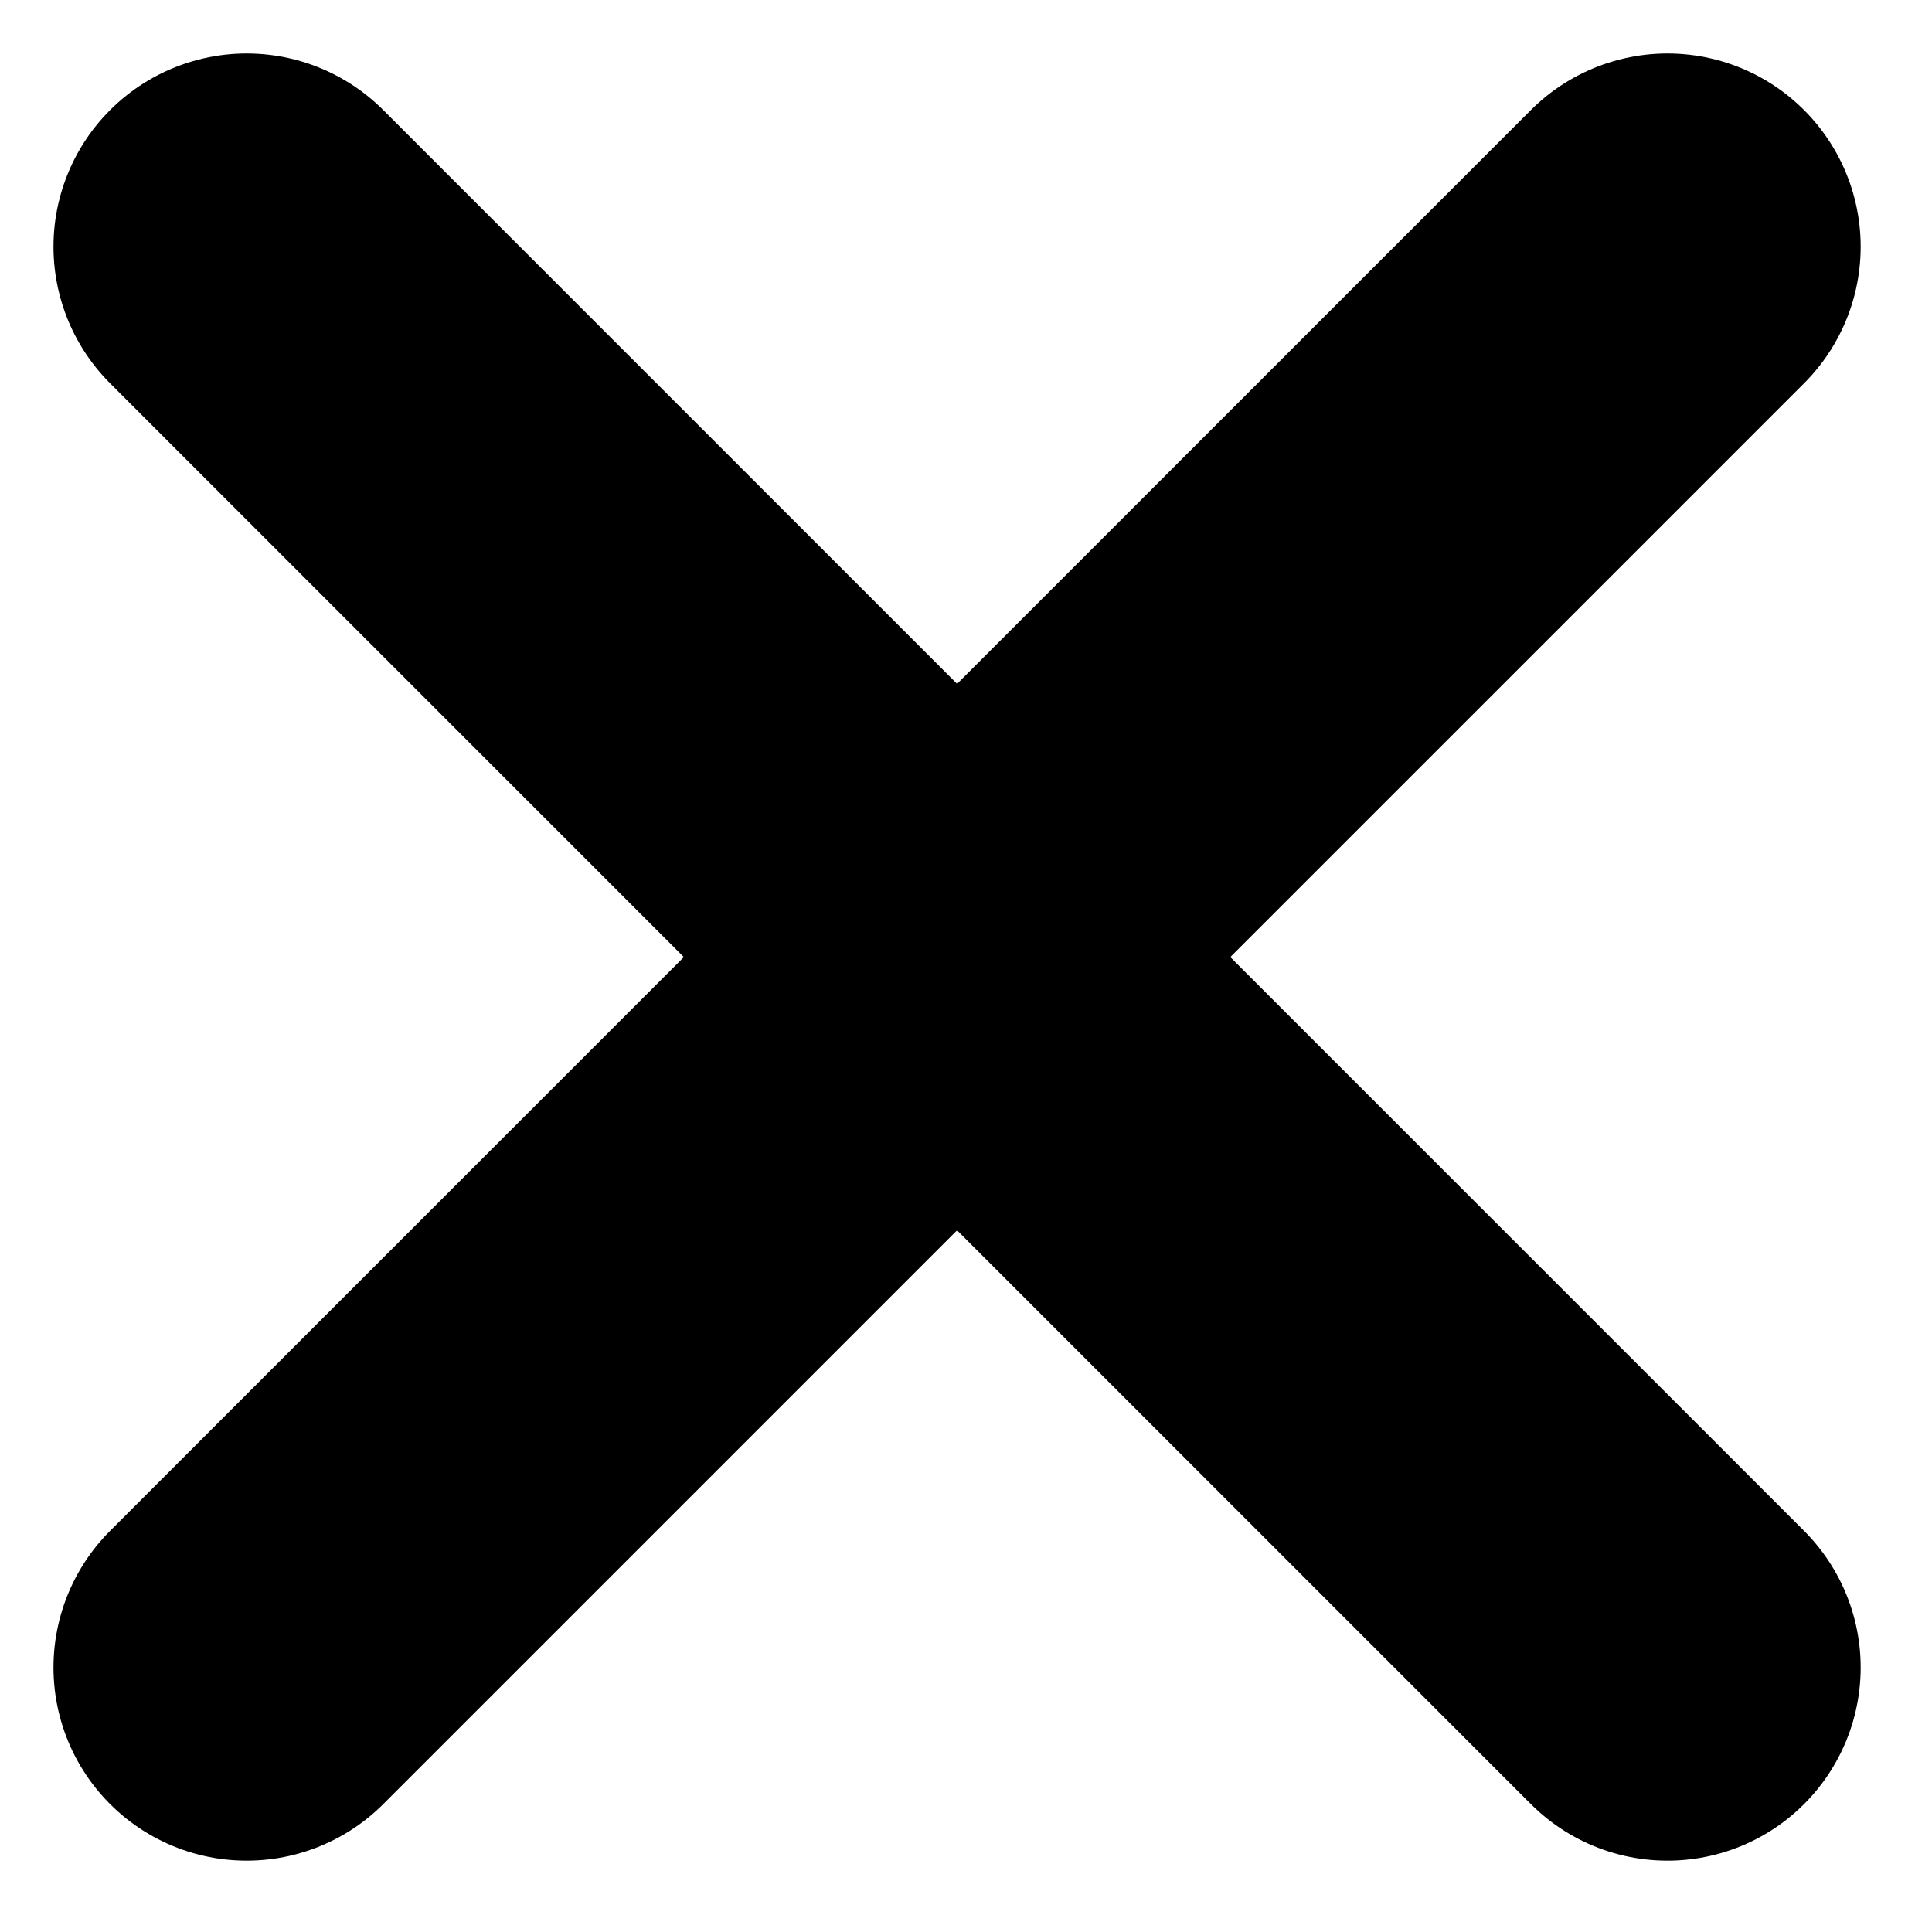
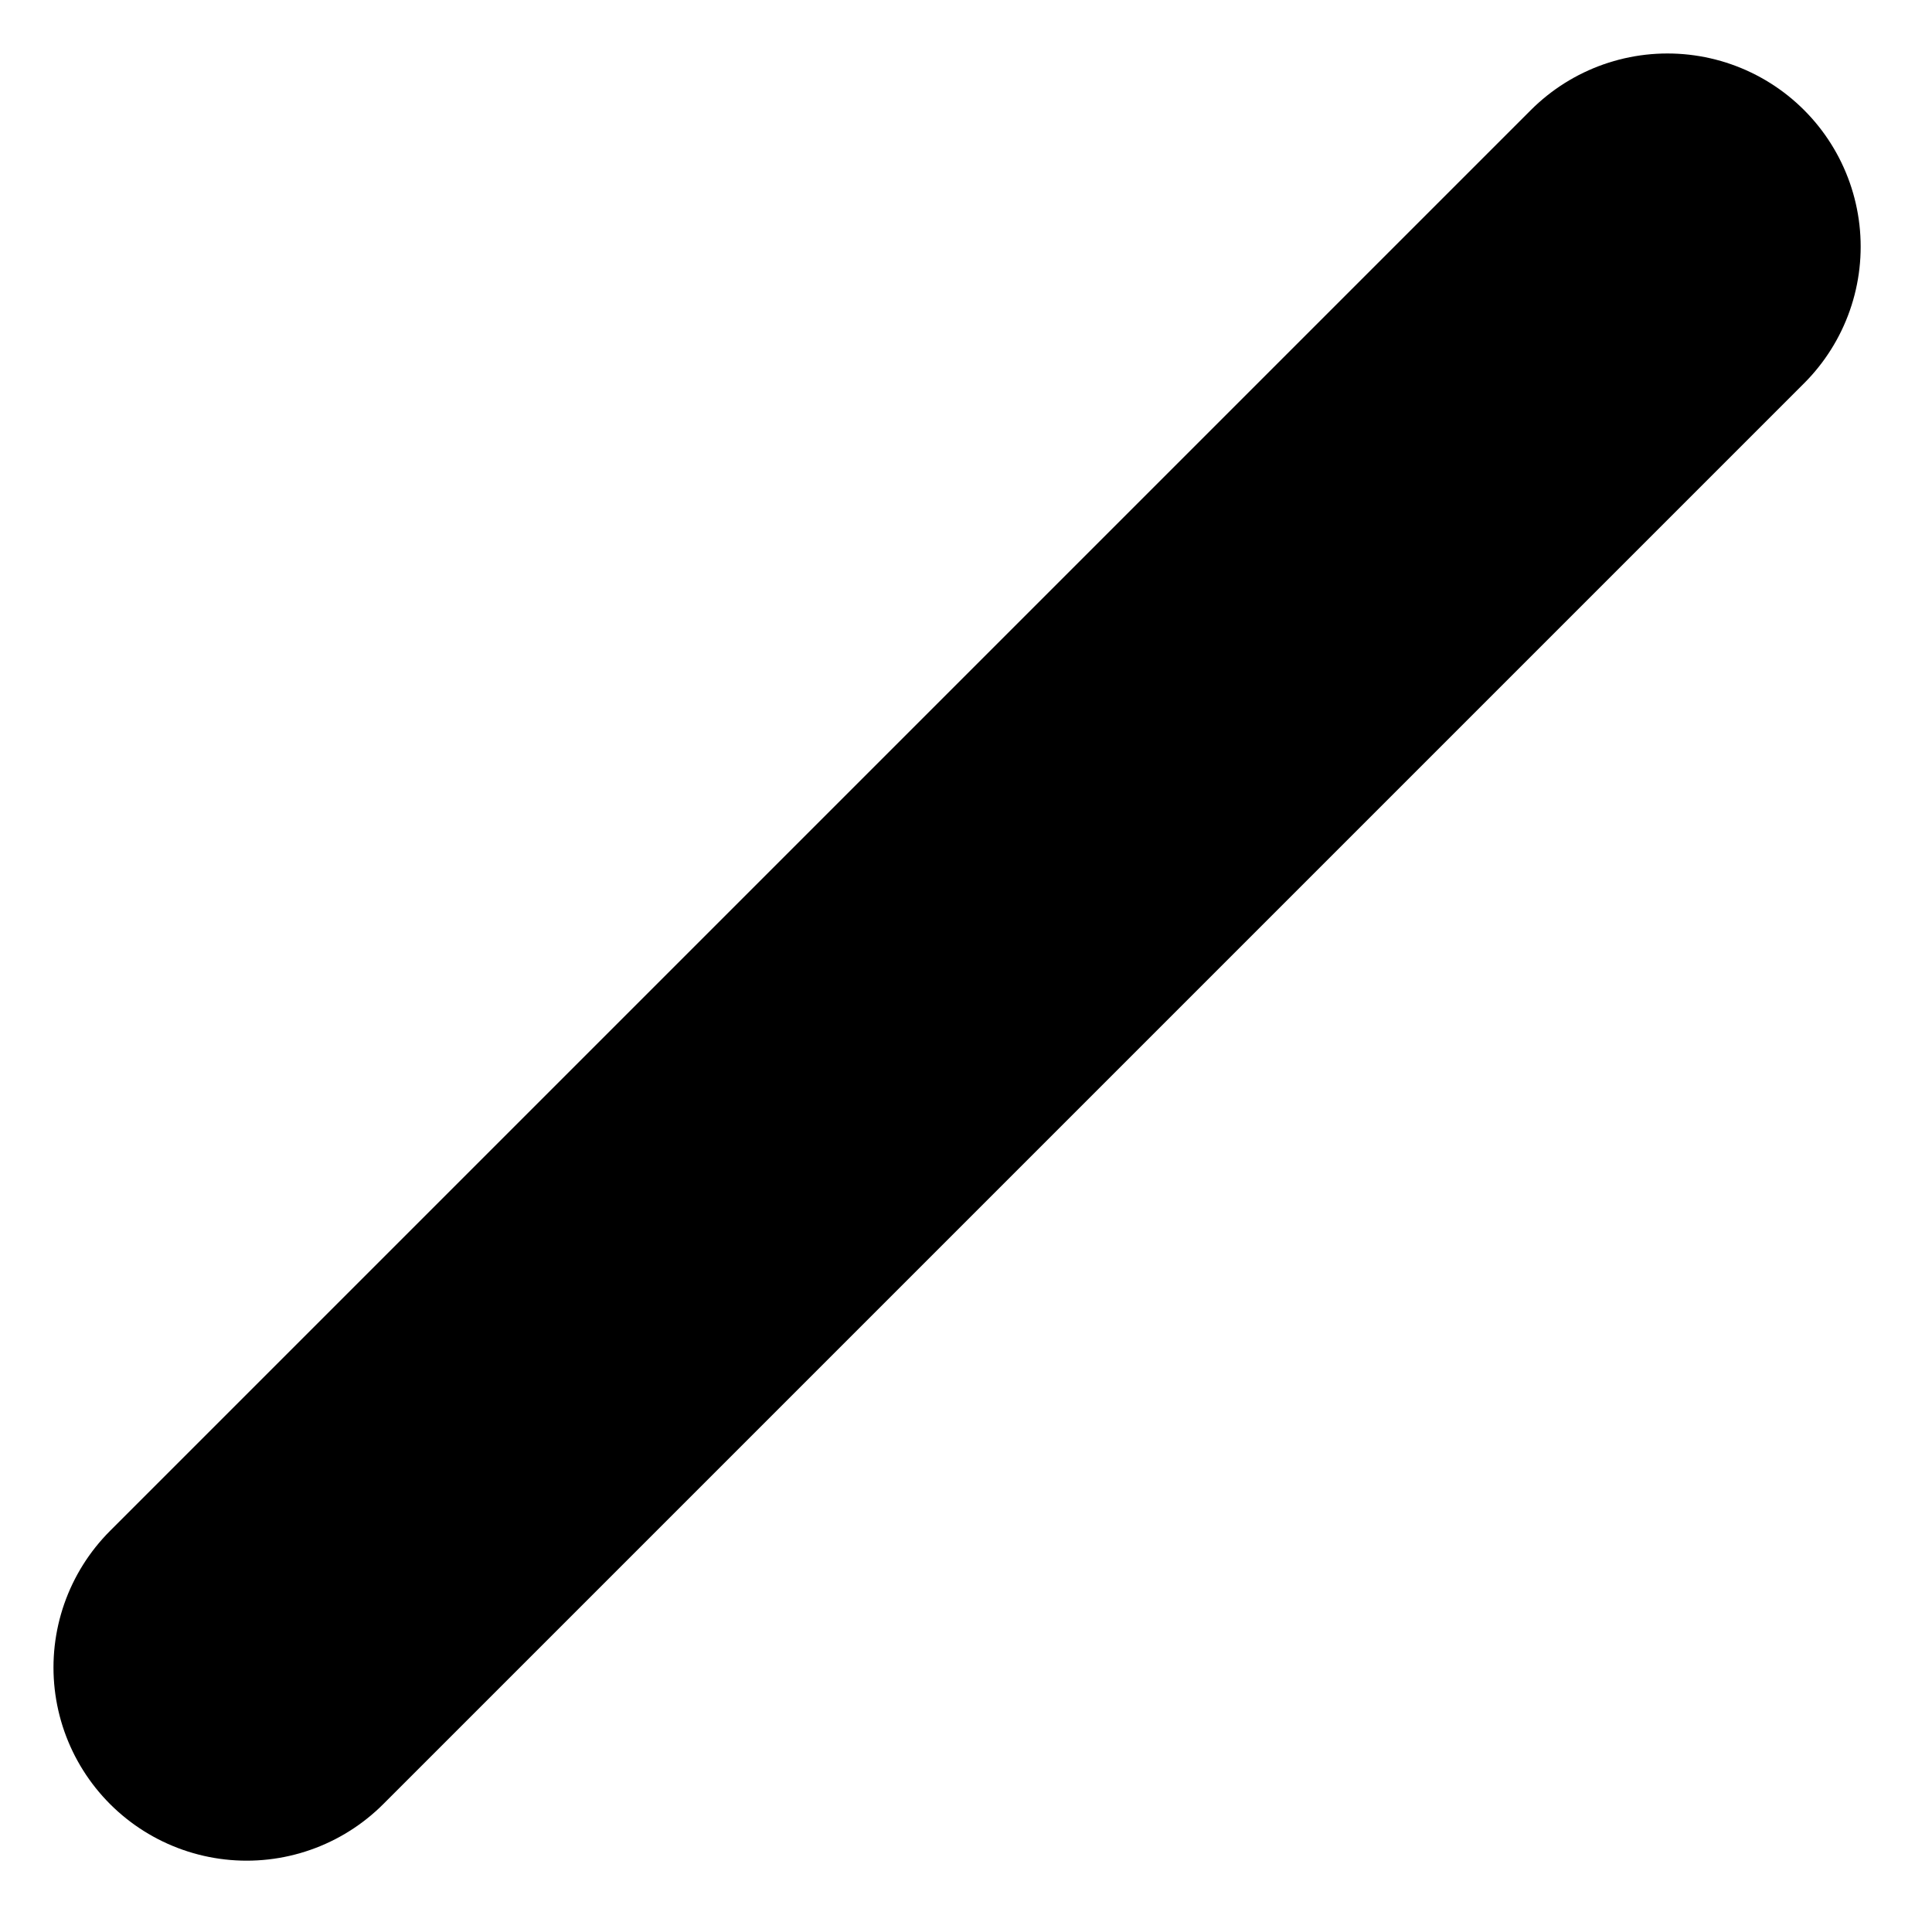
<svg xmlns="http://www.w3.org/2000/svg" width="25" height="25" viewBox="0 0 25 25" fill="none">
-   <path d="M3.192 3.192L21.577 21.577M21.577 3.192L3.192 21.577" stroke="black" stroke-width="5" stroke-linecap="round" stroke-linejoin="round" />
+   <path d="M3.192 3.192M21.577 3.192L3.192 21.577" stroke="black" stroke-width="5" stroke-linecap="round" stroke-linejoin="round" />
</svg>